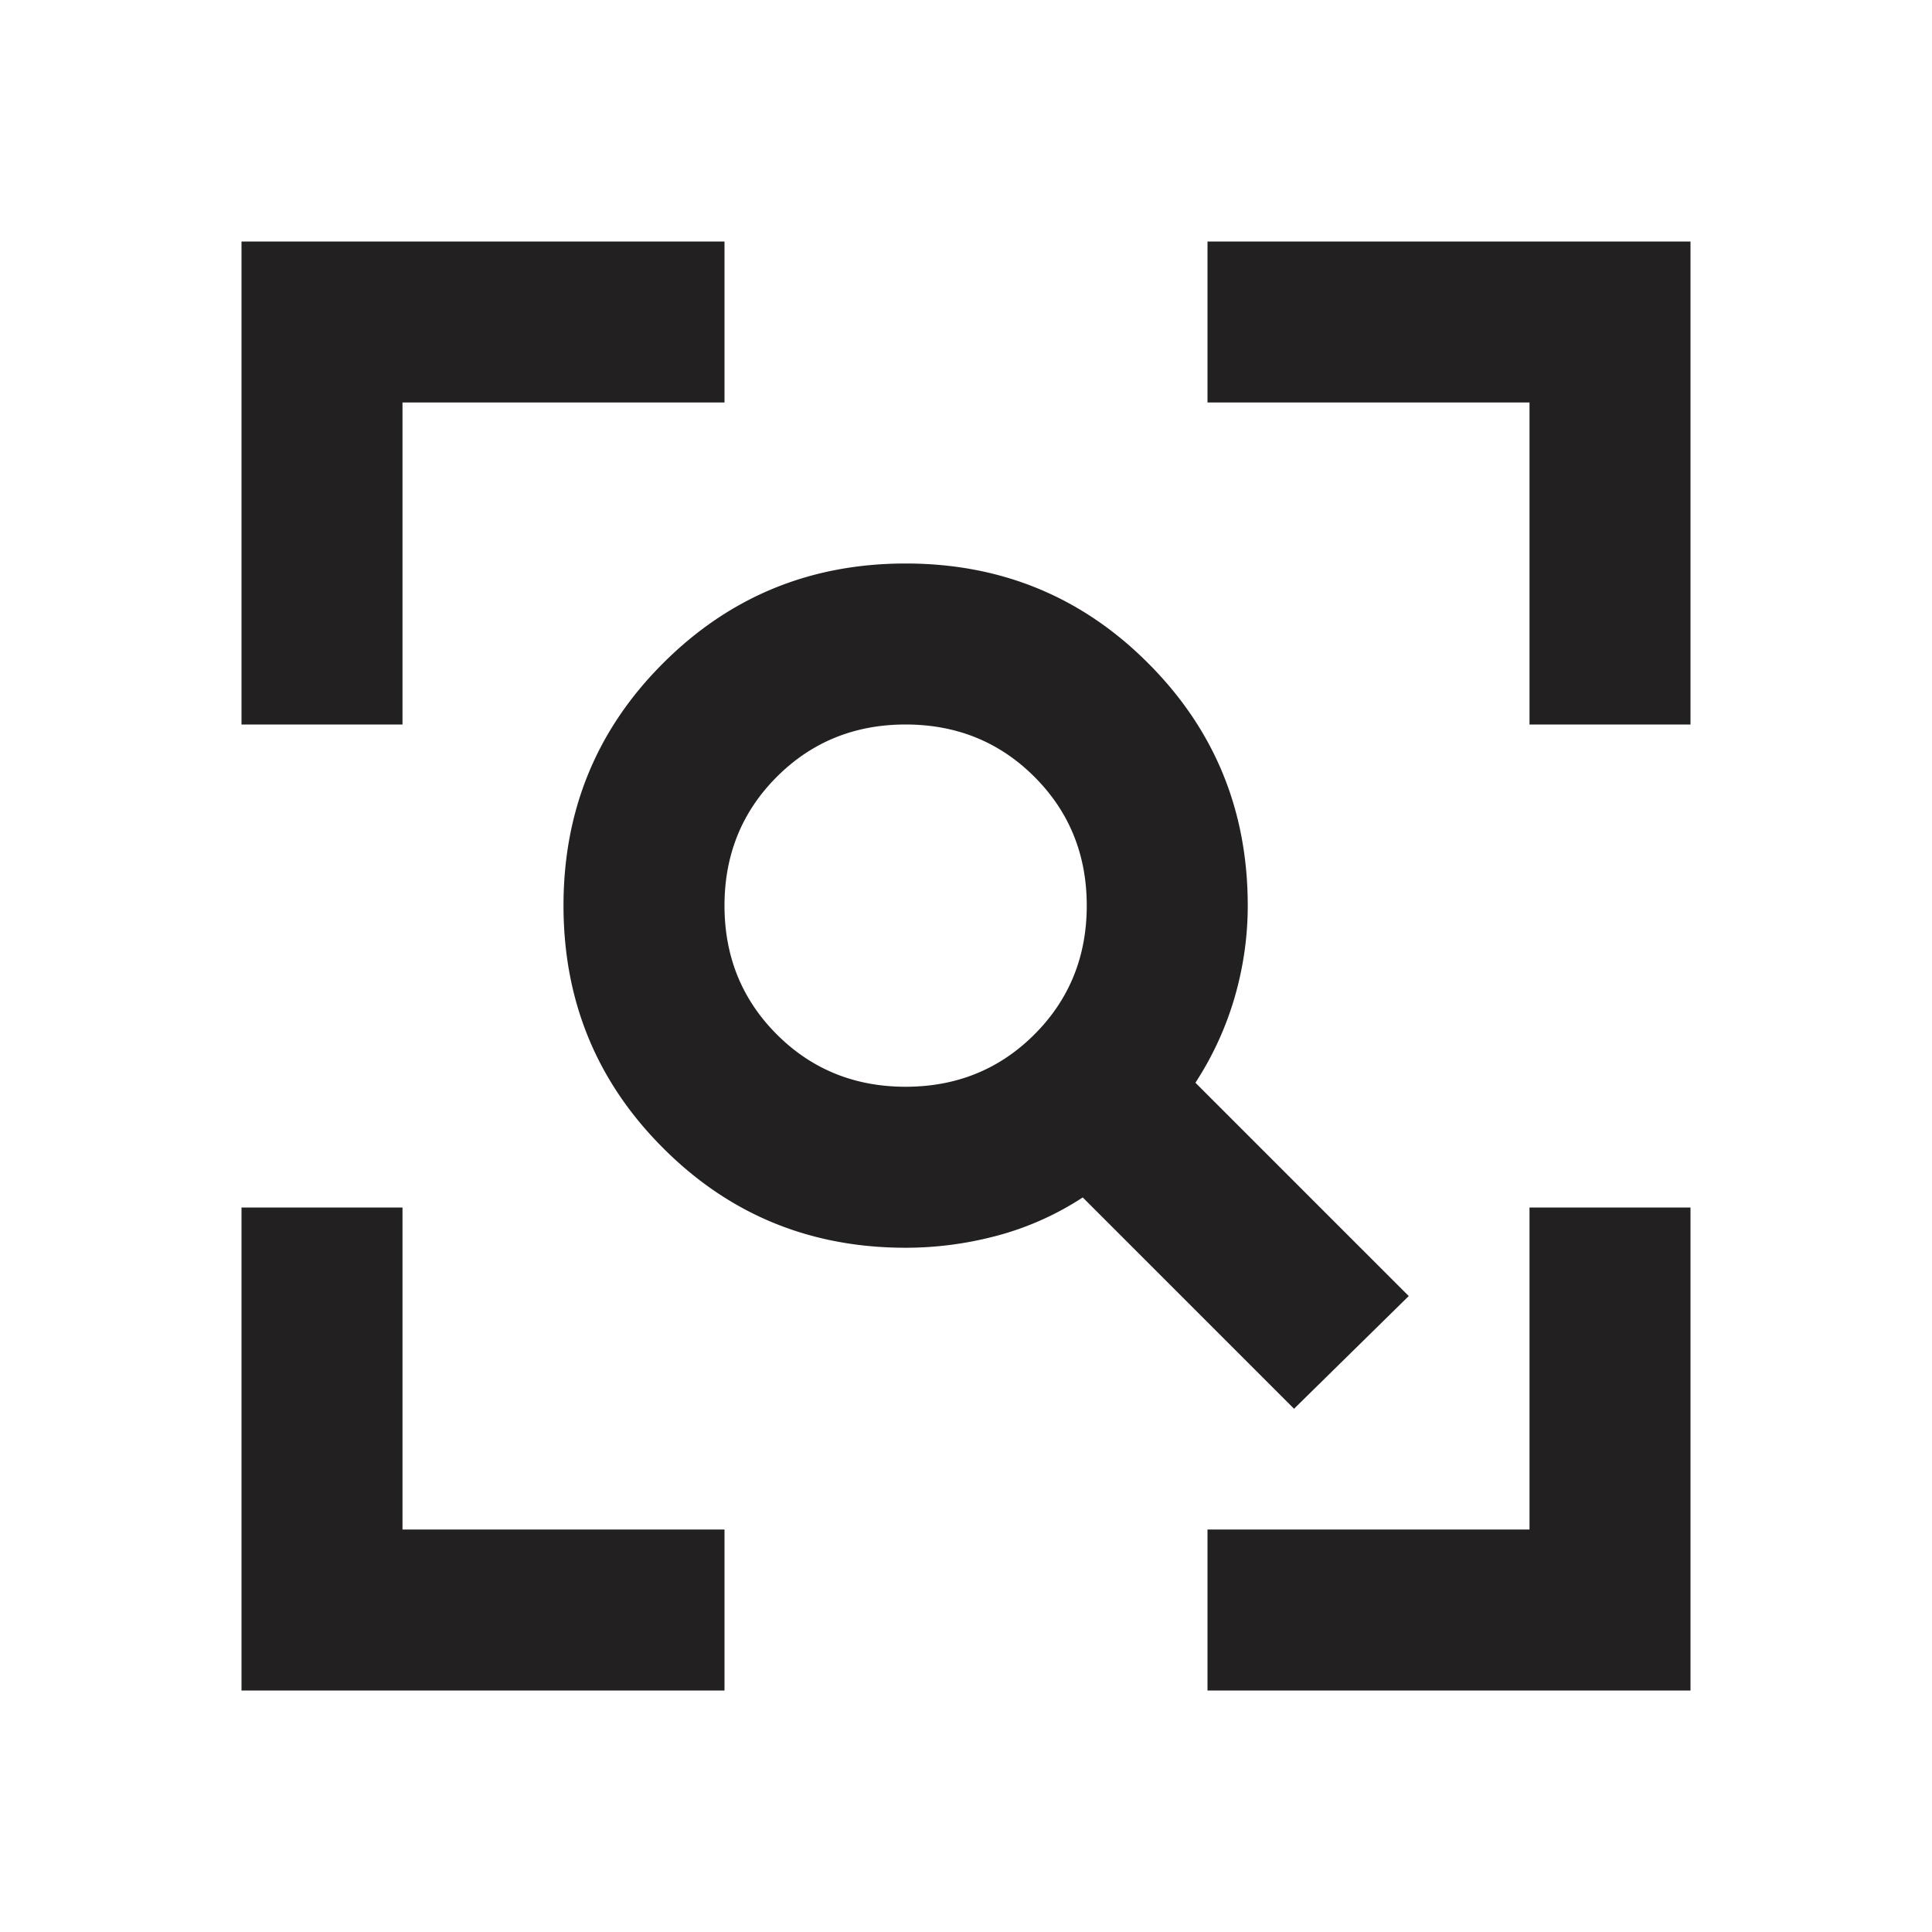
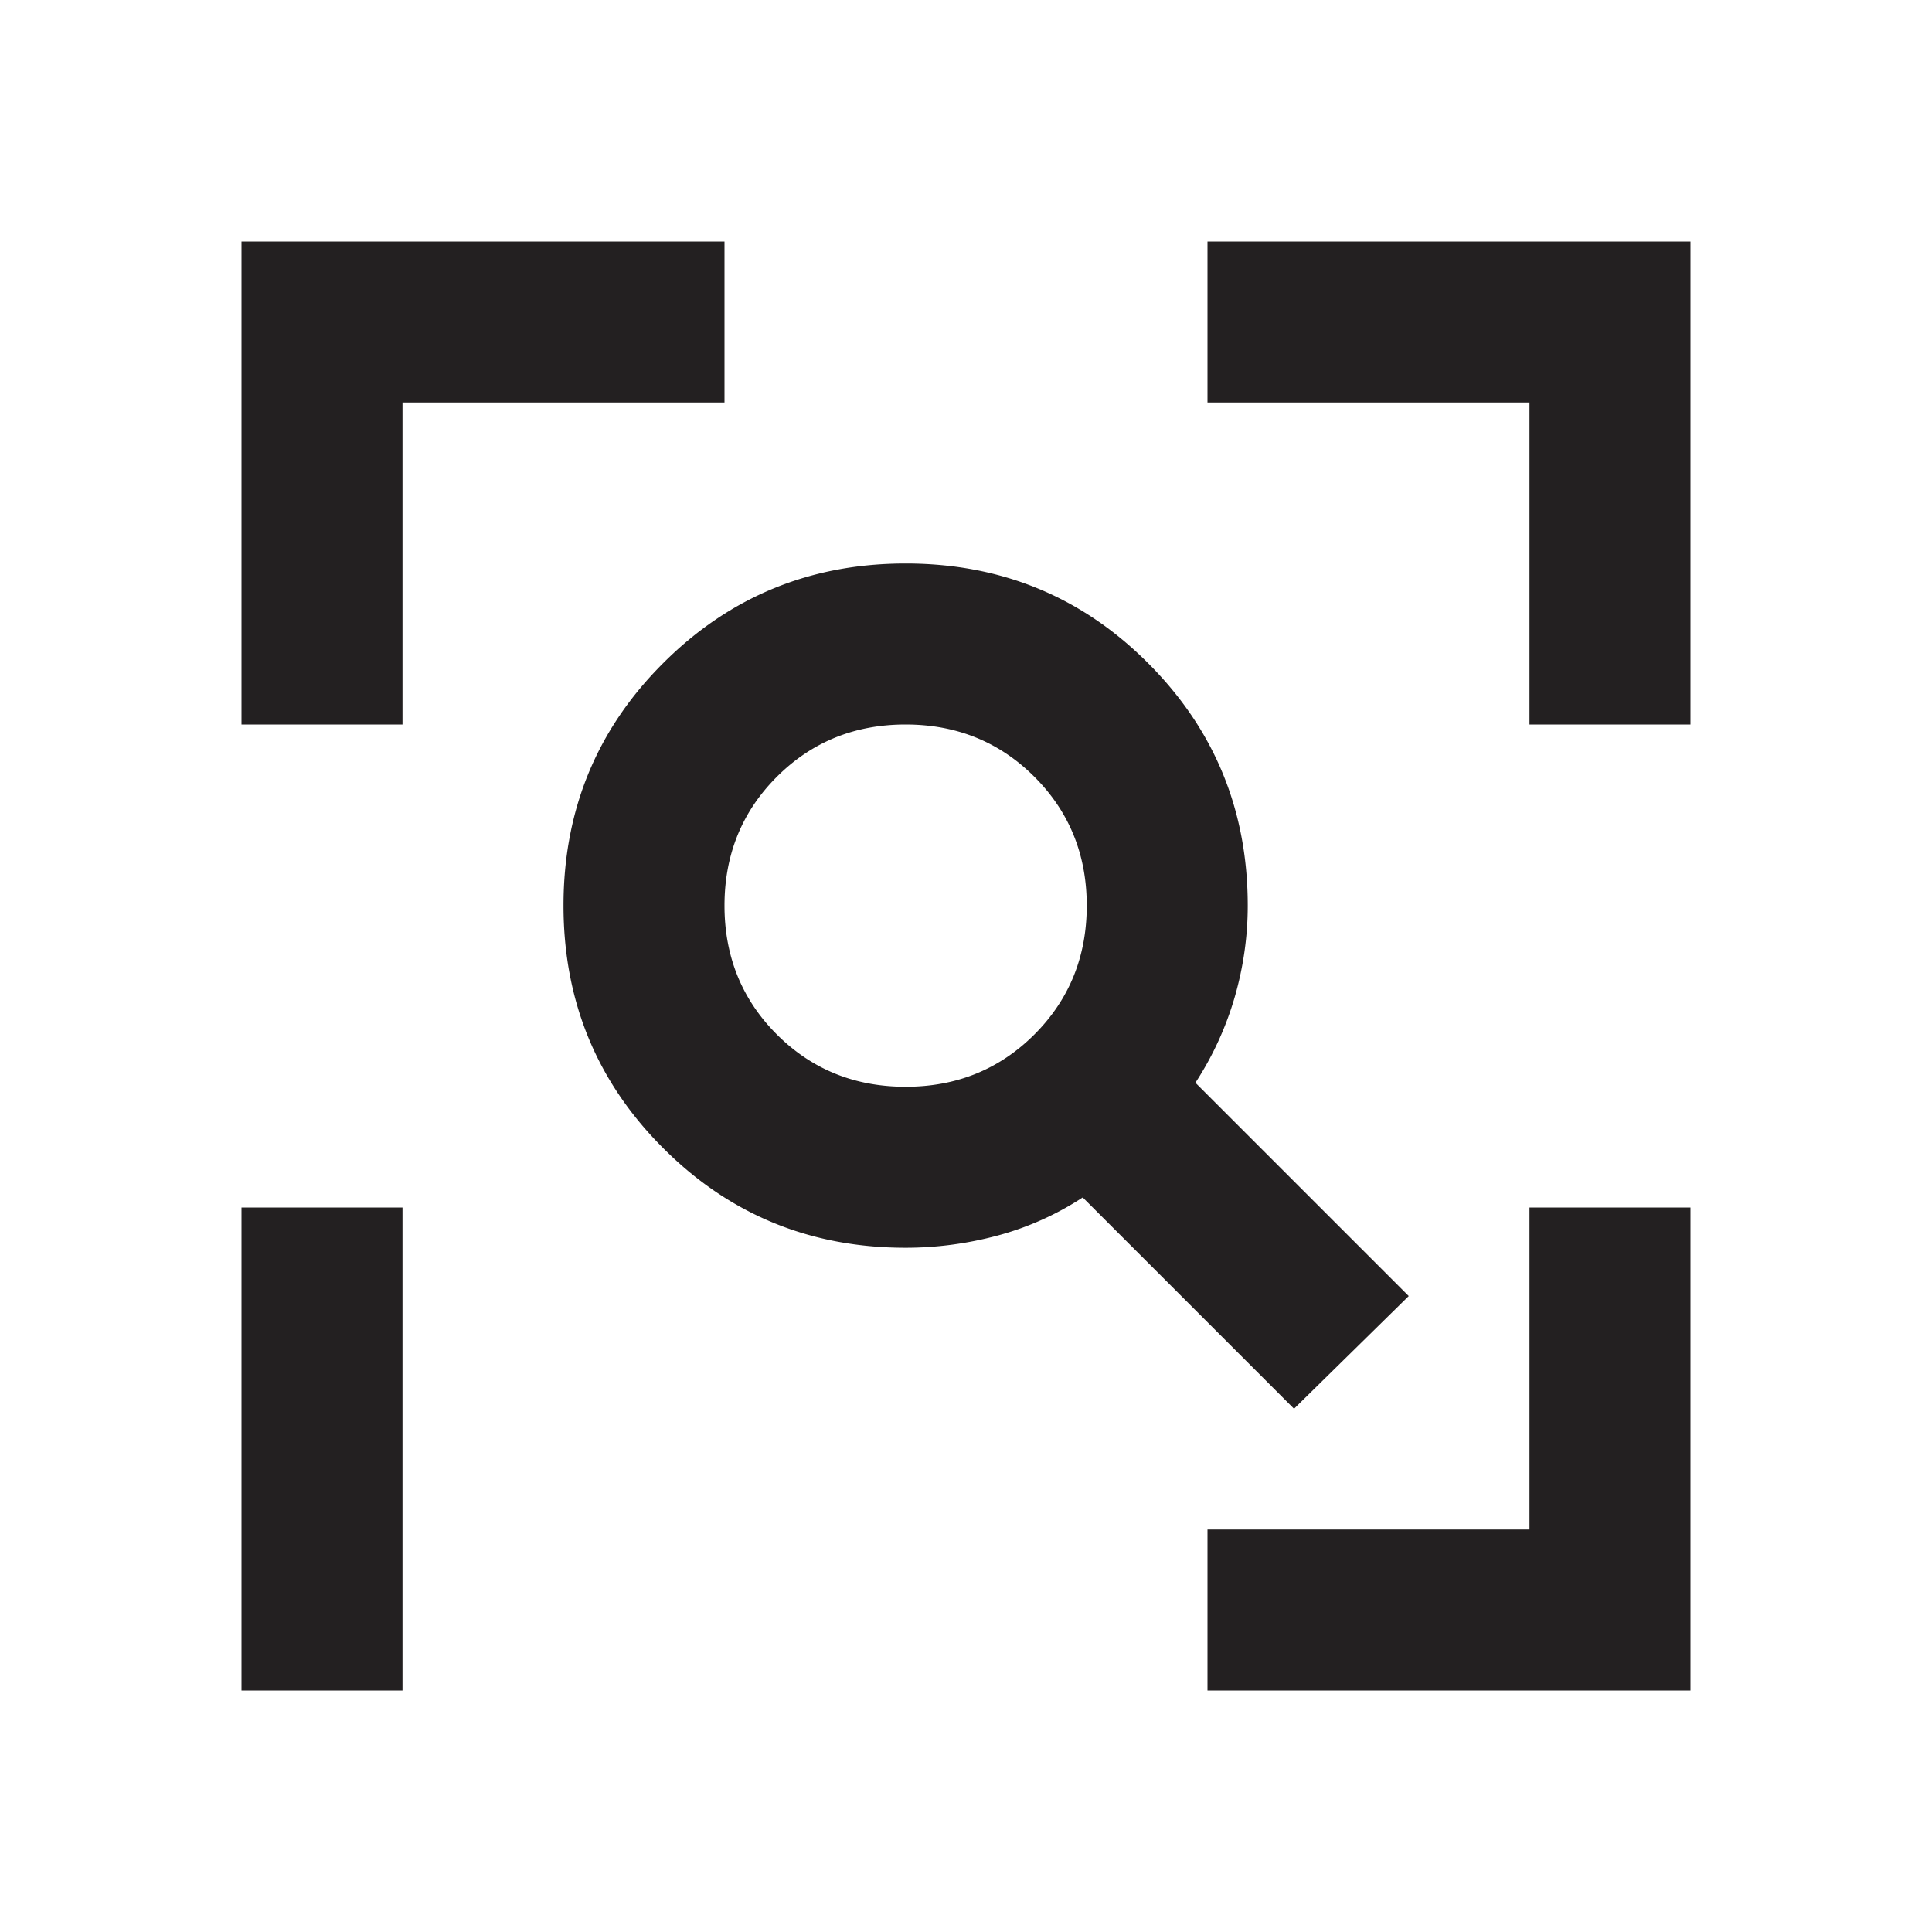
<svg xmlns="http://www.w3.org/2000/svg" width="24" height="24" fill="none">
-   <path d="M11.25 13.5c.633 0 1.167-.217 1.6-.65.433-.433.65-.967.65-1.6 0-.633-.217-1.167-.65-1.6-.433-.433-.967-.65-1.6-.65-.633 0-1.167.217-1.6.65-.433.433-.65.967-.65 1.6 0 .633.217 1.167.65 1.6.433.433.967.65 1.6.65zm4.825 4-2.625-2.625a3.677 3.677 0 0 1-1.063.475c-.375.1-.754.15-1.137.15-1.183 0-2.188-.412-3.012-1.238C7.413 13.438 7 12.433 7 11.25s.412-2.188 1.238-3.012C9.063 7.413 10.067 7 11.25 7s2.188.412 3.012 1.238c.825.825 1.238 1.829 1.238 3.012 0 .383-.054.762-.162 1.137-.109.375-.271.73-.488 1.063l2.65 2.65-1.425 1.4zM3 21v-6h2v4h4v2H3zm12 0v-2h4v-4h2v6h-6zM3 9V3h6v2H5v4H3zm16 0V5h-4V3h6v6h-2z" fill="#232021" />
+   <path d="M11.25 13.5c.633 0 1.167-.217 1.6-.65.433-.433.65-.967.65-1.6 0-.633-.217-1.167-.65-1.6-.433-.433-.967-.65-1.6-.65-.633 0-1.167.217-1.6.65-.433.433-.65.967-.65 1.6 0 .633.217 1.167.65 1.6.433.433.967.65 1.6.65zm4.825 4-2.625-2.625a3.677 3.677 0 0 1-1.063.475c-.375.1-.754.15-1.137.15-1.183 0-2.188-.412-3.012-1.238C7.413 13.438 7 12.433 7 11.25s.412-2.188 1.238-3.012C9.063 7.413 10.067 7 11.25 7s2.188.412 3.012 1.238c.825.825 1.238 1.829 1.238 3.012 0 .383-.054.762-.162 1.137-.109.375-.271.73-.488 1.063l2.65 2.65-1.425 1.4zM3 21v-6h2v4v2H3zm12 0v-2h4v-4h2v6h-6zM3 9V3h6v2H5v4H3zm16 0V5h-4V3h6v6h-2z" fill="#232021" />
</svg>